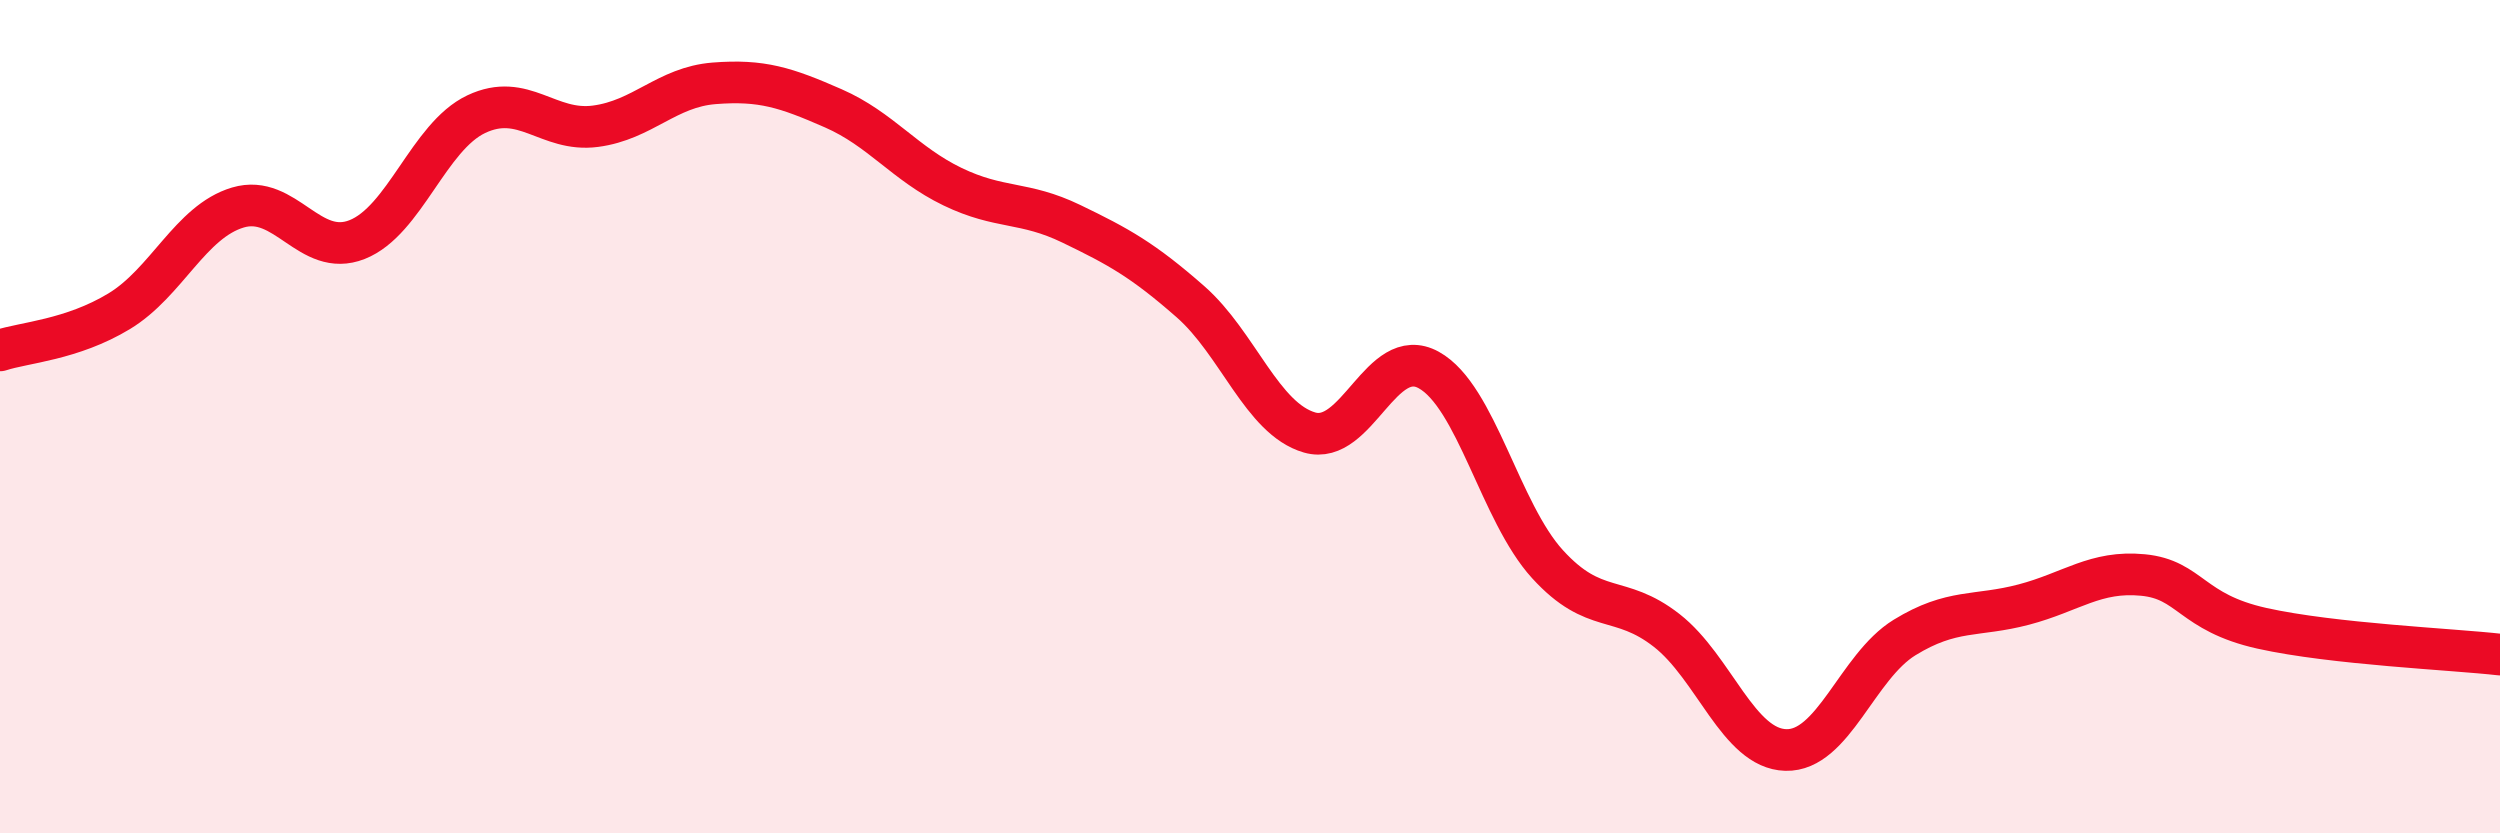
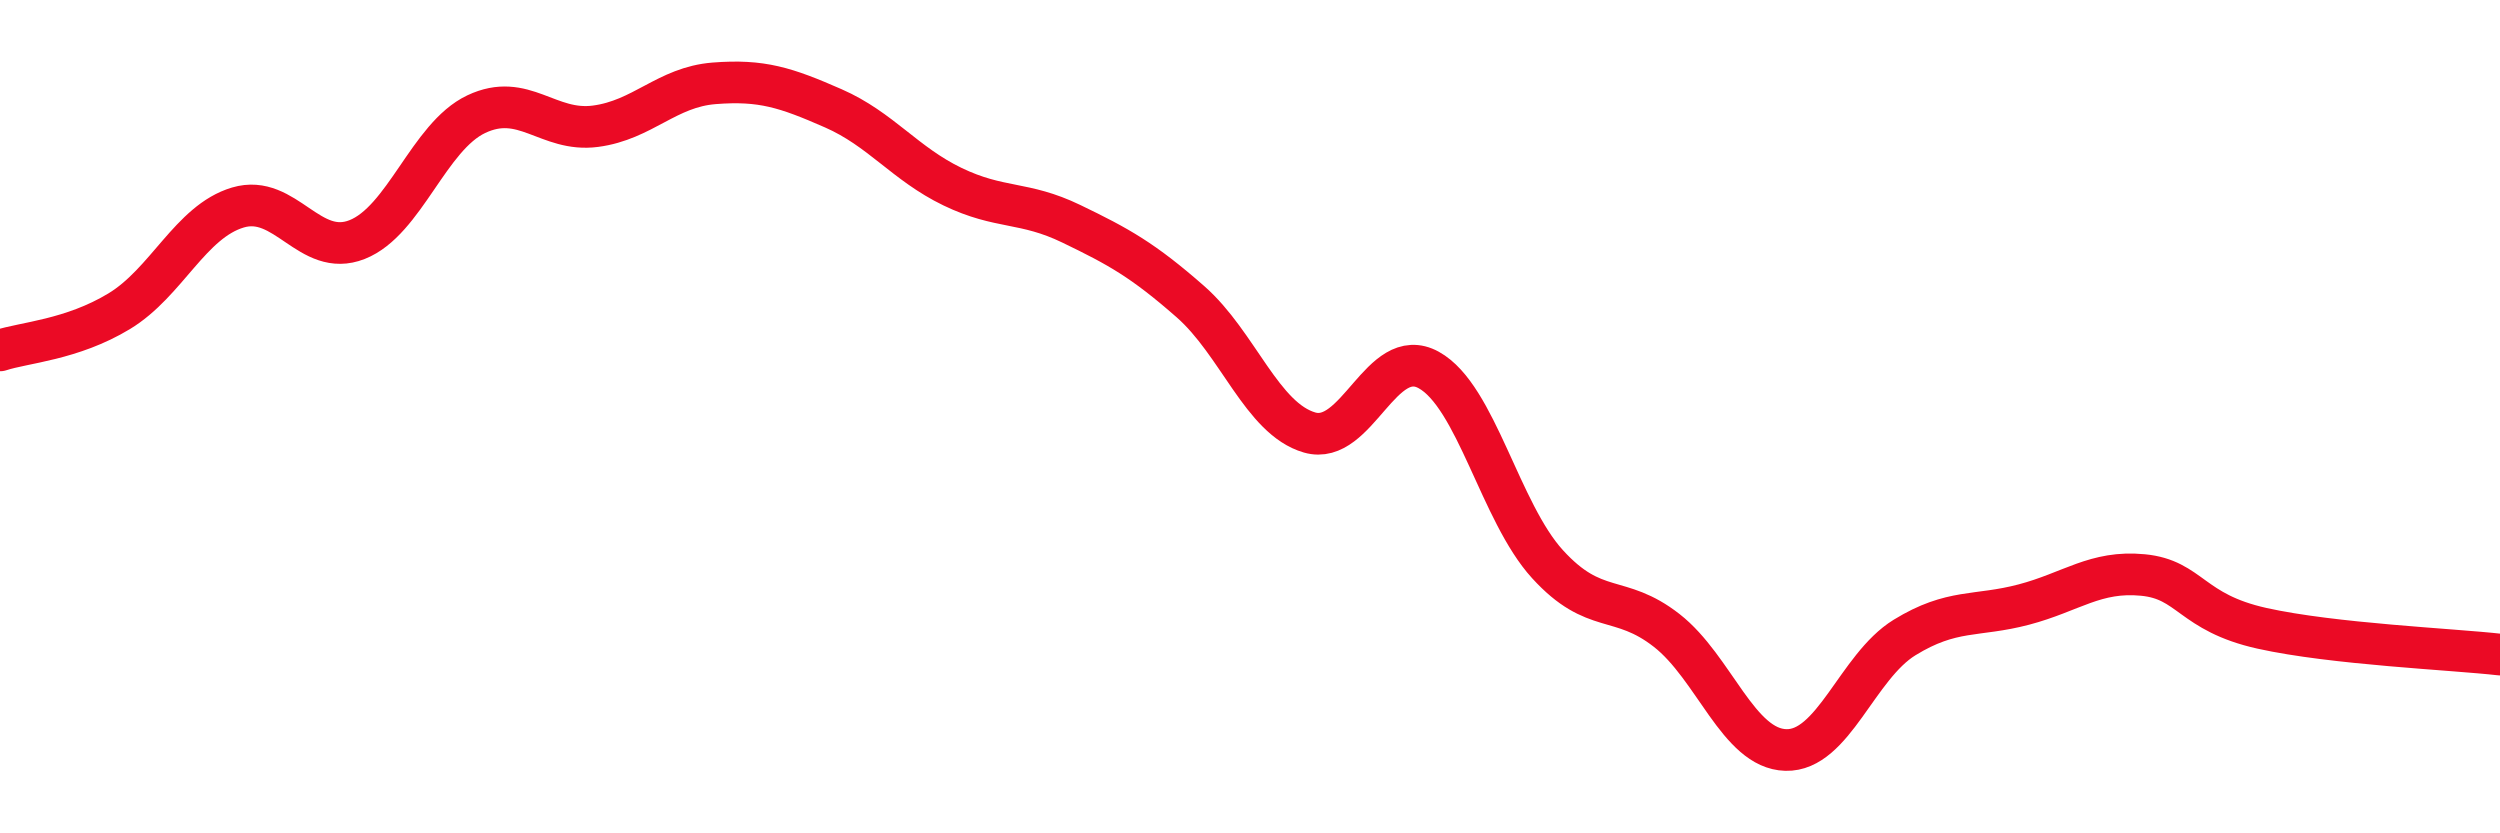
<svg xmlns="http://www.w3.org/2000/svg" width="60" height="20" viewBox="0 0 60 20">
-   <path d="M 0,8.41 C 0.57,8.22 1.72,8.16 2.86,7.47 C 4,6.78 4.57,5.32 5.71,4.98 C 6.85,4.64 7.43,6.2 8.57,5.75 C 9.71,5.3 10.29,3.28 11.43,2.74 C 12.57,2.2 13.15,3.18 14.29,3.03 C 15.43,2.88 16,2.09 17.14,2 C 18.28,1.91 18.86,2.1 20,2.6 C 21.14,3.1 21.72,3.93 22.86,4.48 C 24,5.03 24.57,4.82 25.71,5.37 C 26.85,5.92 27.43,6.24 28.57,7.24 C 29.71,8.24 30.29,10.05 31.43,10.38 C 32.57,10.71 33.15,8.25 34.29,8.88 C 35.43,9.51 36,12.29 37.14,13.54 C 38.28,14.79 38.86,14.24 40,15.13 C 41.14,16.02 41.72,17.97 42.86,18 C 44,18.03 44.57,16 45.71,15.3 C 46.85,14.6 47.43,14.81 48.57,14.51 C 49.71,14.21 50.29,13.69 51.43,13.8 C 52.57,13.91 52.58,14.7 54.29,15.08 C 56,15.46 58.86,15.58 60,15.71L60 20L0 20Z" fill="#EB0A25" opacity="0.1" stroke-linecap="round" stroke-linejoin="round" />
  <path d="M 0,8.41 C 0.57,8.22 1.72,8.16 2.86,7.47 C 4,6.78 4.57,5.32 5.71,4.98 C 6.85,4.64 7.43,6.2 8.57,5.75 C 9.71,5.3 10.29,3.28 11.43,2.74 C 12.57,2.2 13.15,3.18 14.29,3.03 C 15.43,2.88 16,2.09 17.14,2 C 18.28,1.91 18.86,2.1 20,2.6 C 21.14,3.1 21.72,3.93 22.86,4.48 C 24,5.03 24.57,4.82 25.71,5.37 C 26.85,5.92 27.43,6.24 28.57,7.24 C 29.71,8.24 30.29,10.05 31.43,10.38 C 32.57,10.71 33.15,8.25 34.29,8.88 C 35.43,9.51 36,12.29 37.14,13.54 C 38.28,14.79 38.86,14.24 40,15.13 C 41.14,16.02 41.72,17.97 42.86,18 C 44,18.03 44.57,16 45.71,15.3 C 46.85,14.6 47.43,14.81 48.57,14.51 C 49.71,14.21 50.29,13.69 51.43,13.8 C 52.57,13.91 52.58,14.7 54.29,15.08 C 56,15.46 58.86,15.58 60,15.71" stroke="#EB0A25" stroke-width="1" fill="none" stroke-linecap="round" stroke-linejoin="round" />
</svg>